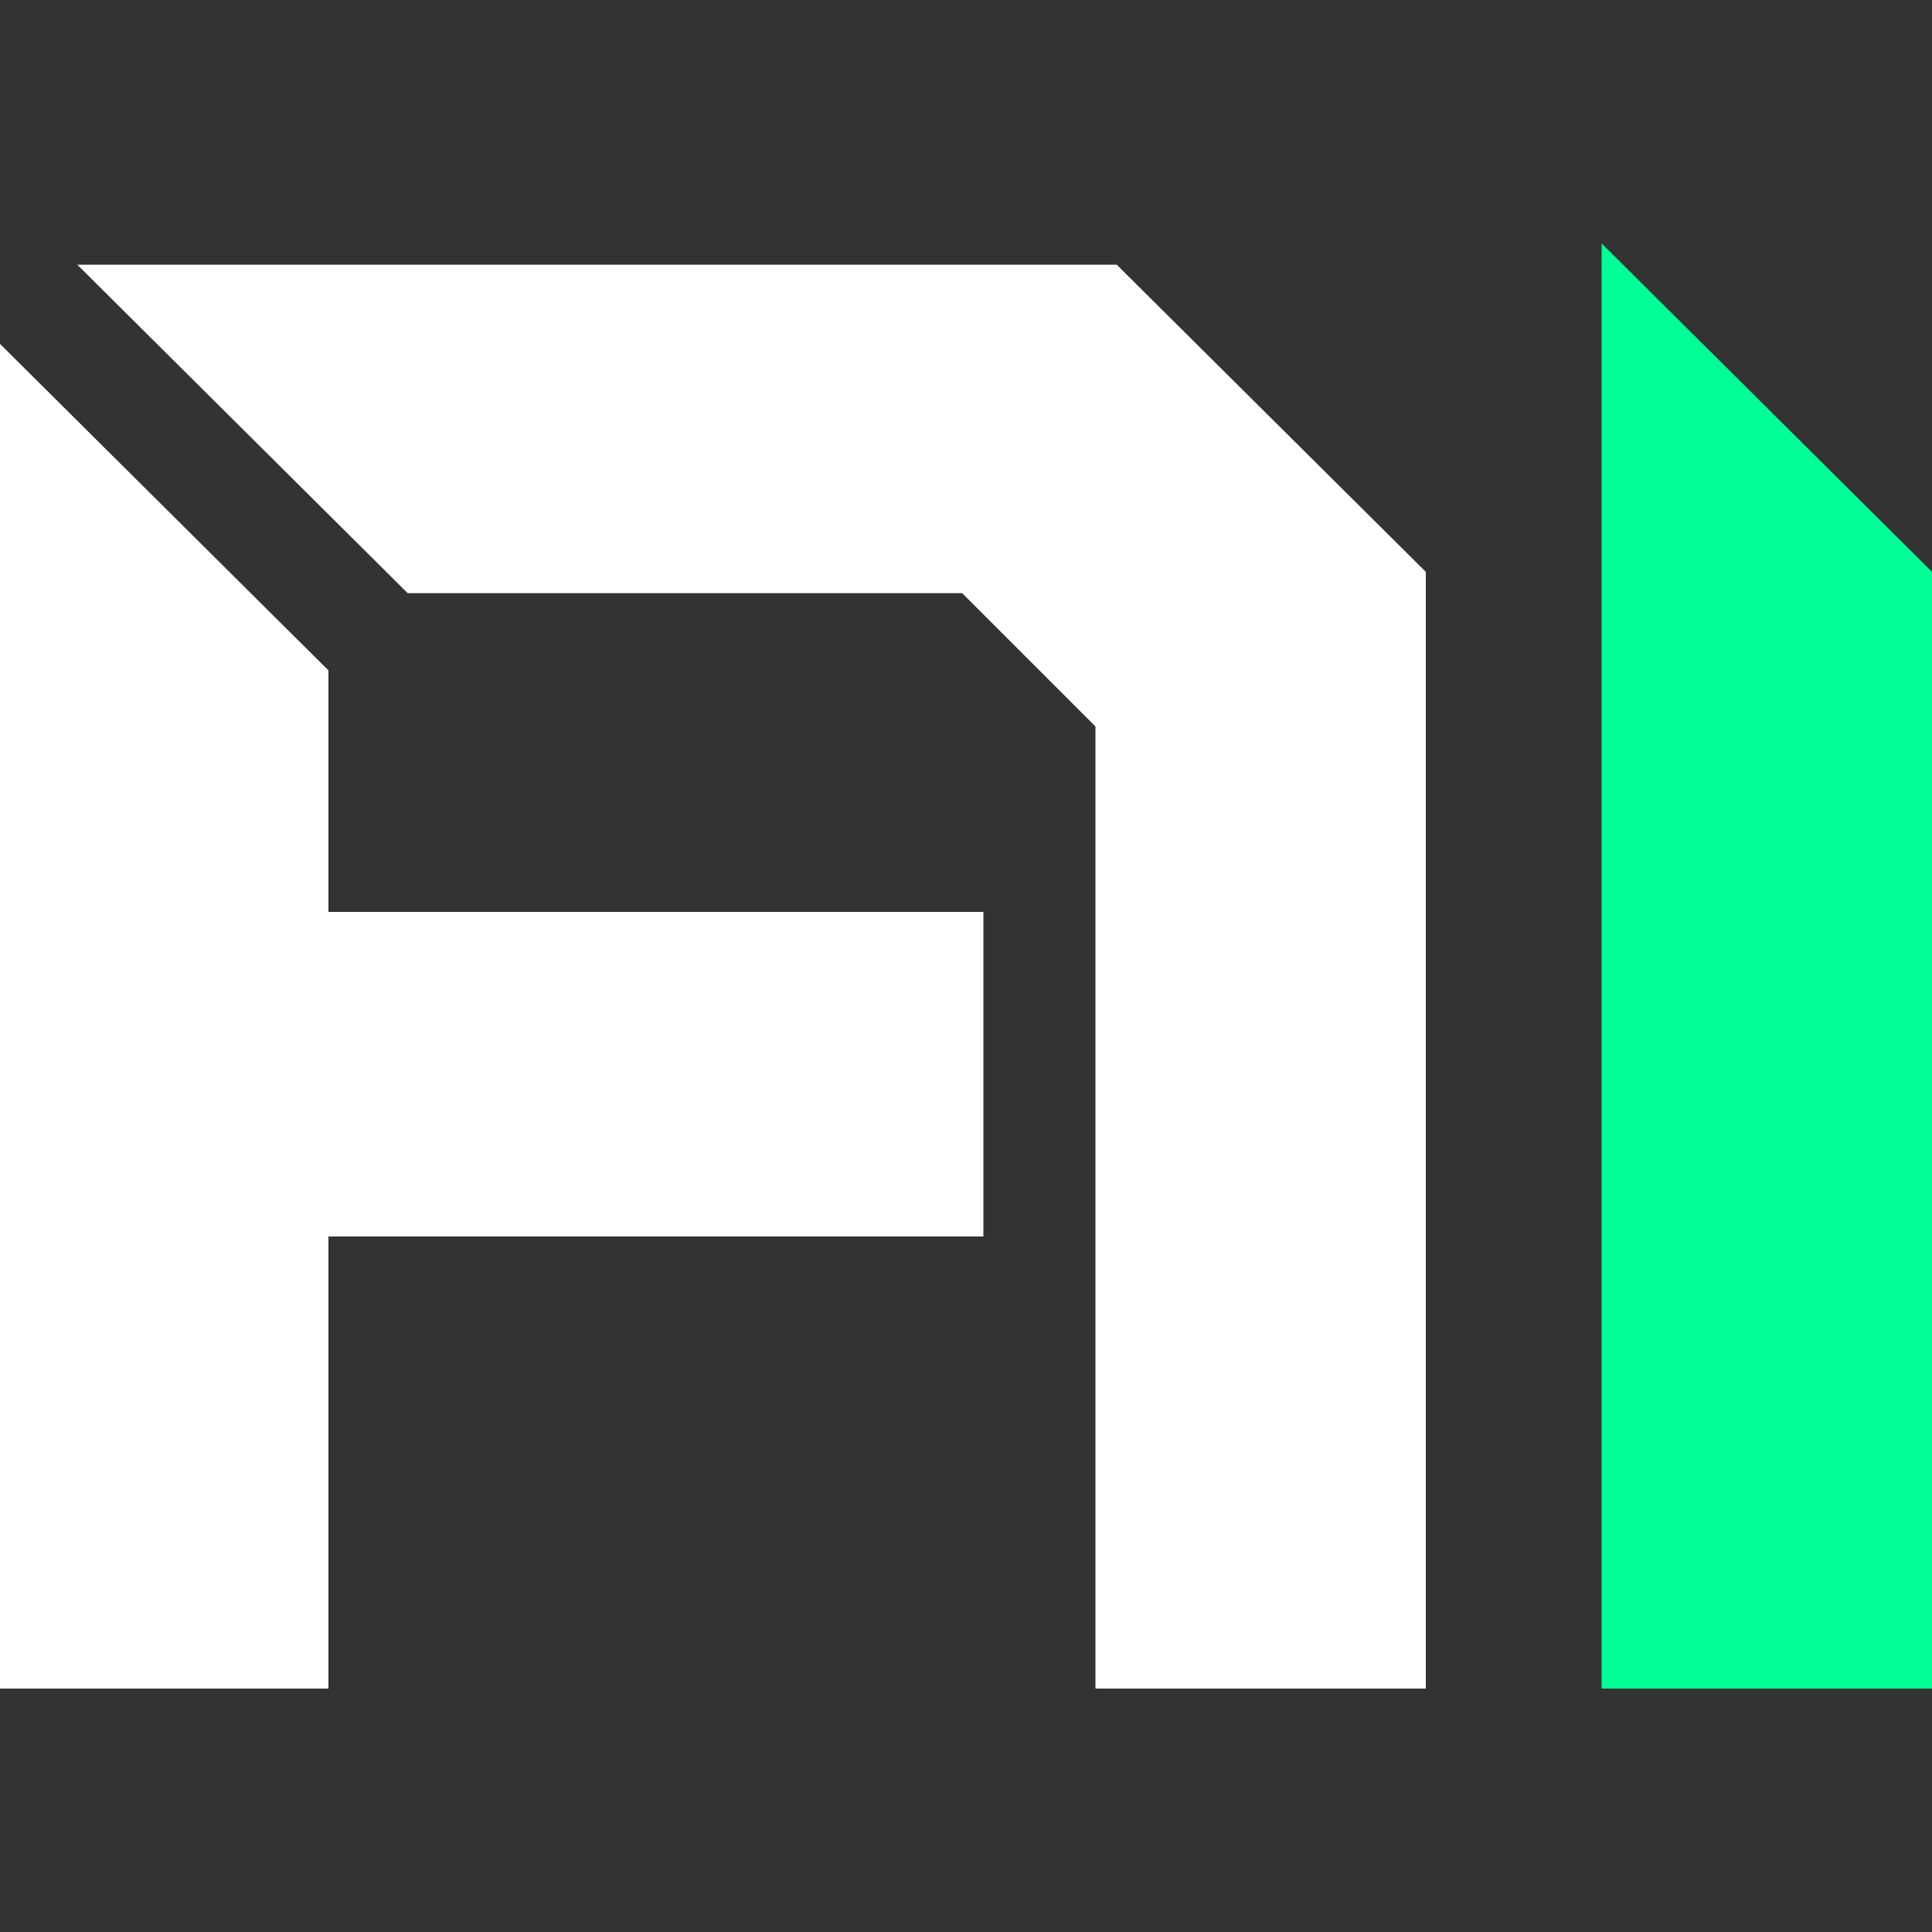
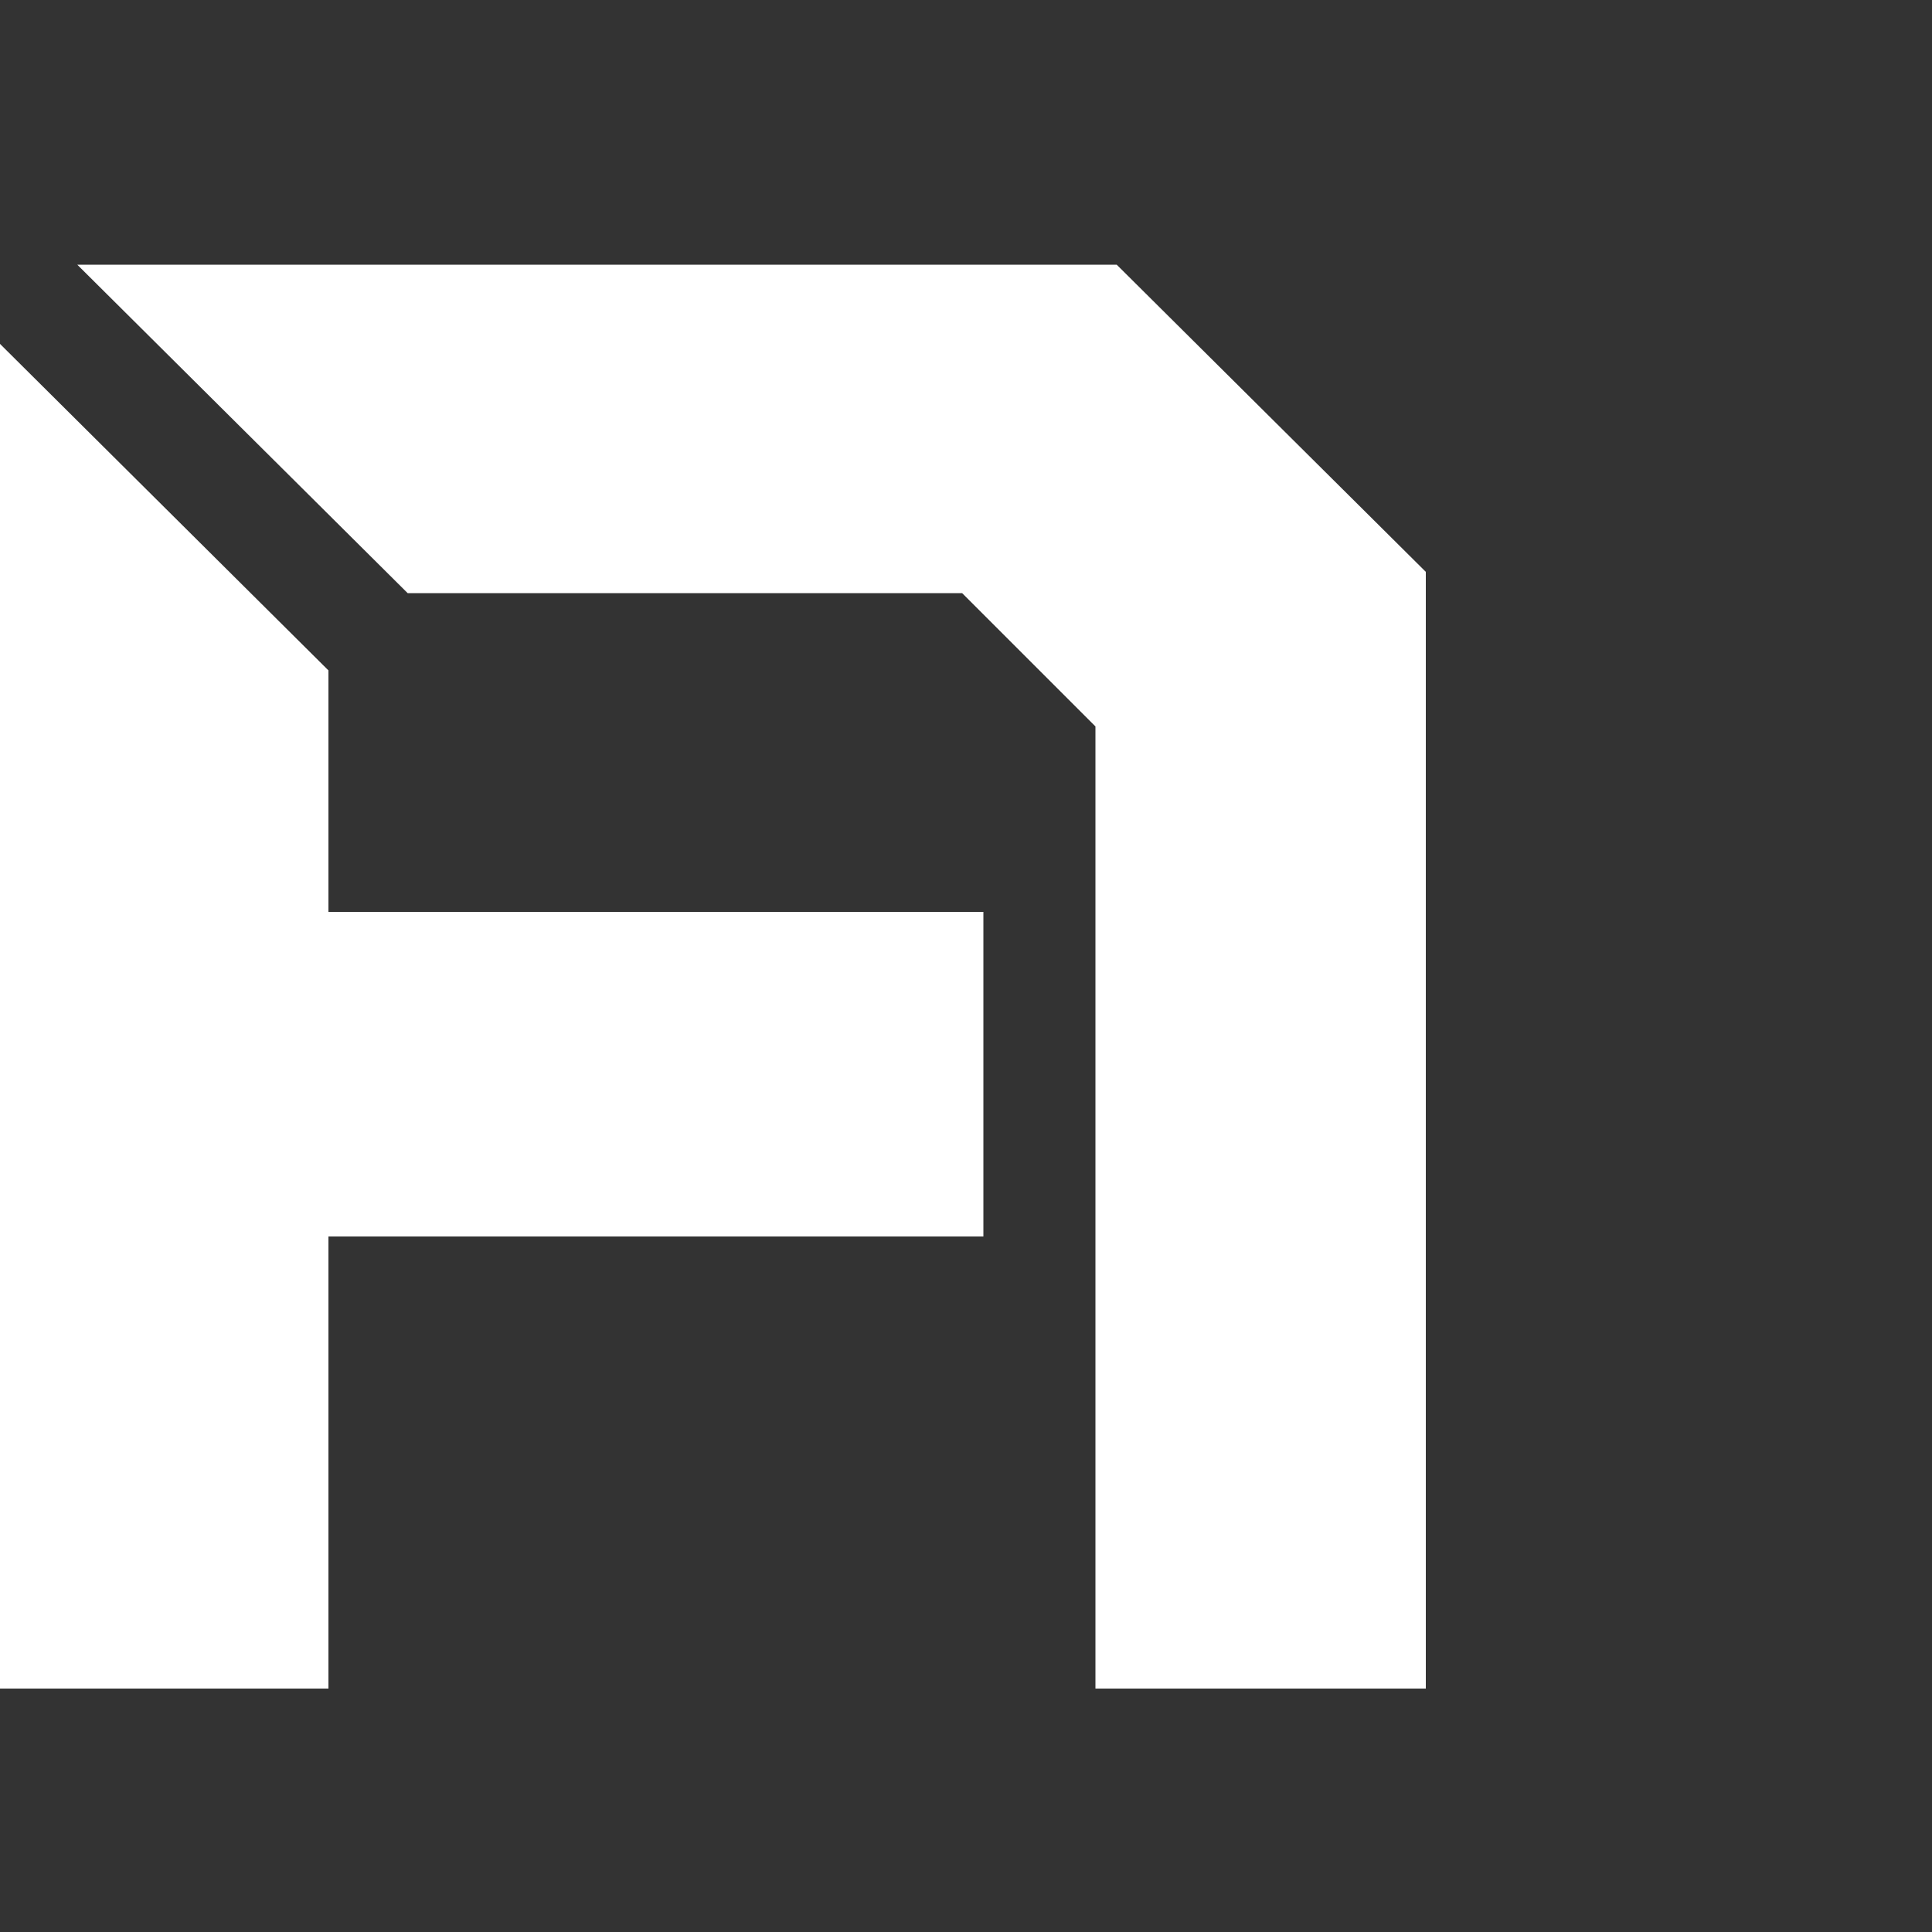
<svg xmlns="http://www.w3.org/2000/svg" version="1.1" id="Layer_1" x="0px" y="0px" viewBox="0 0 100 100" style="enable-background:new 0 0 100 100;" xml:space="preserve">
  <rect x="0" y="0" width="100" height="100" fill="#333333" stroke="none" />
  <style type="text/css">
	.st0{fill:#FFFFFF;}
	.st1{fill:#00FF97;}
</style>
  <g>
    <polygon class="st0" points="17,34.7 17,47.2 50.9,47.2 50.9,64 17,64 17,87.4 0,87.4 0,17.8  " />
    <polygon class="st0" points="57.8,13.7 73.8,29.6 73.8,87.4 56.7,87.4 56.7,37.6 49.8,30.7 21.1,30.7 4,13.7  " />
-     <path class="st1" d="M100,87.4H82.9V12.6L100,29.6V87.4z" />
  </g>
</svg>